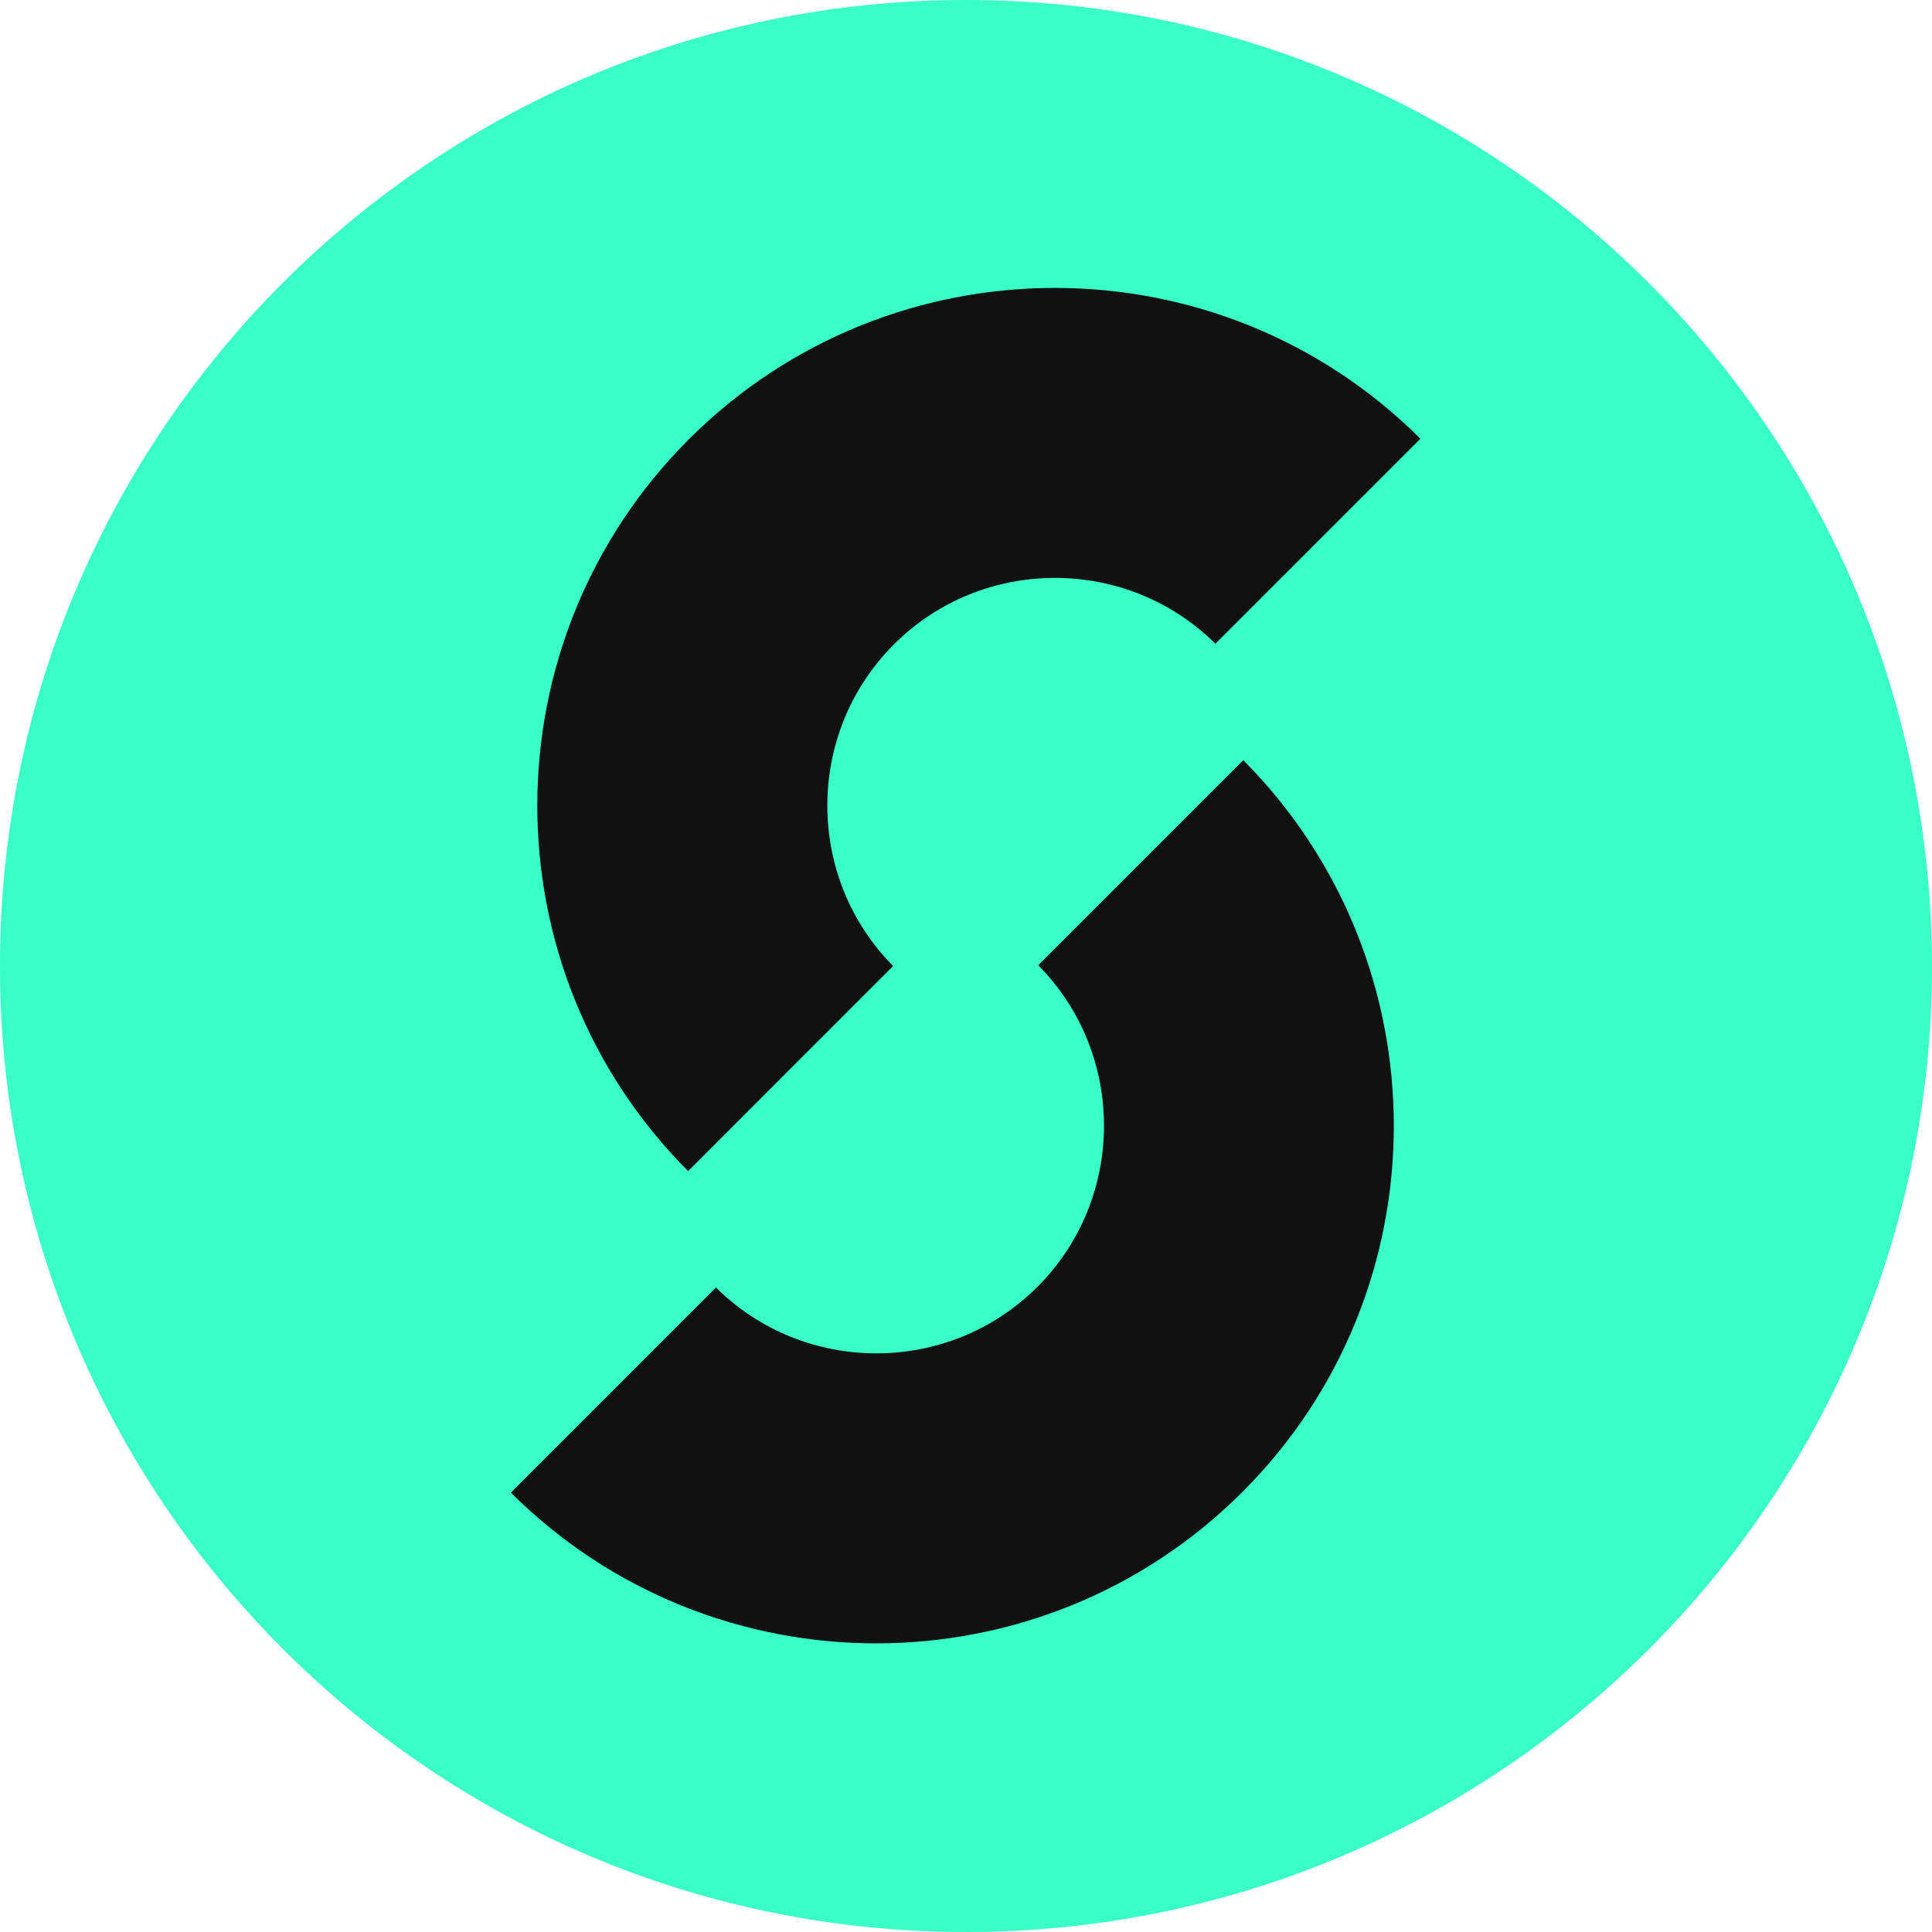
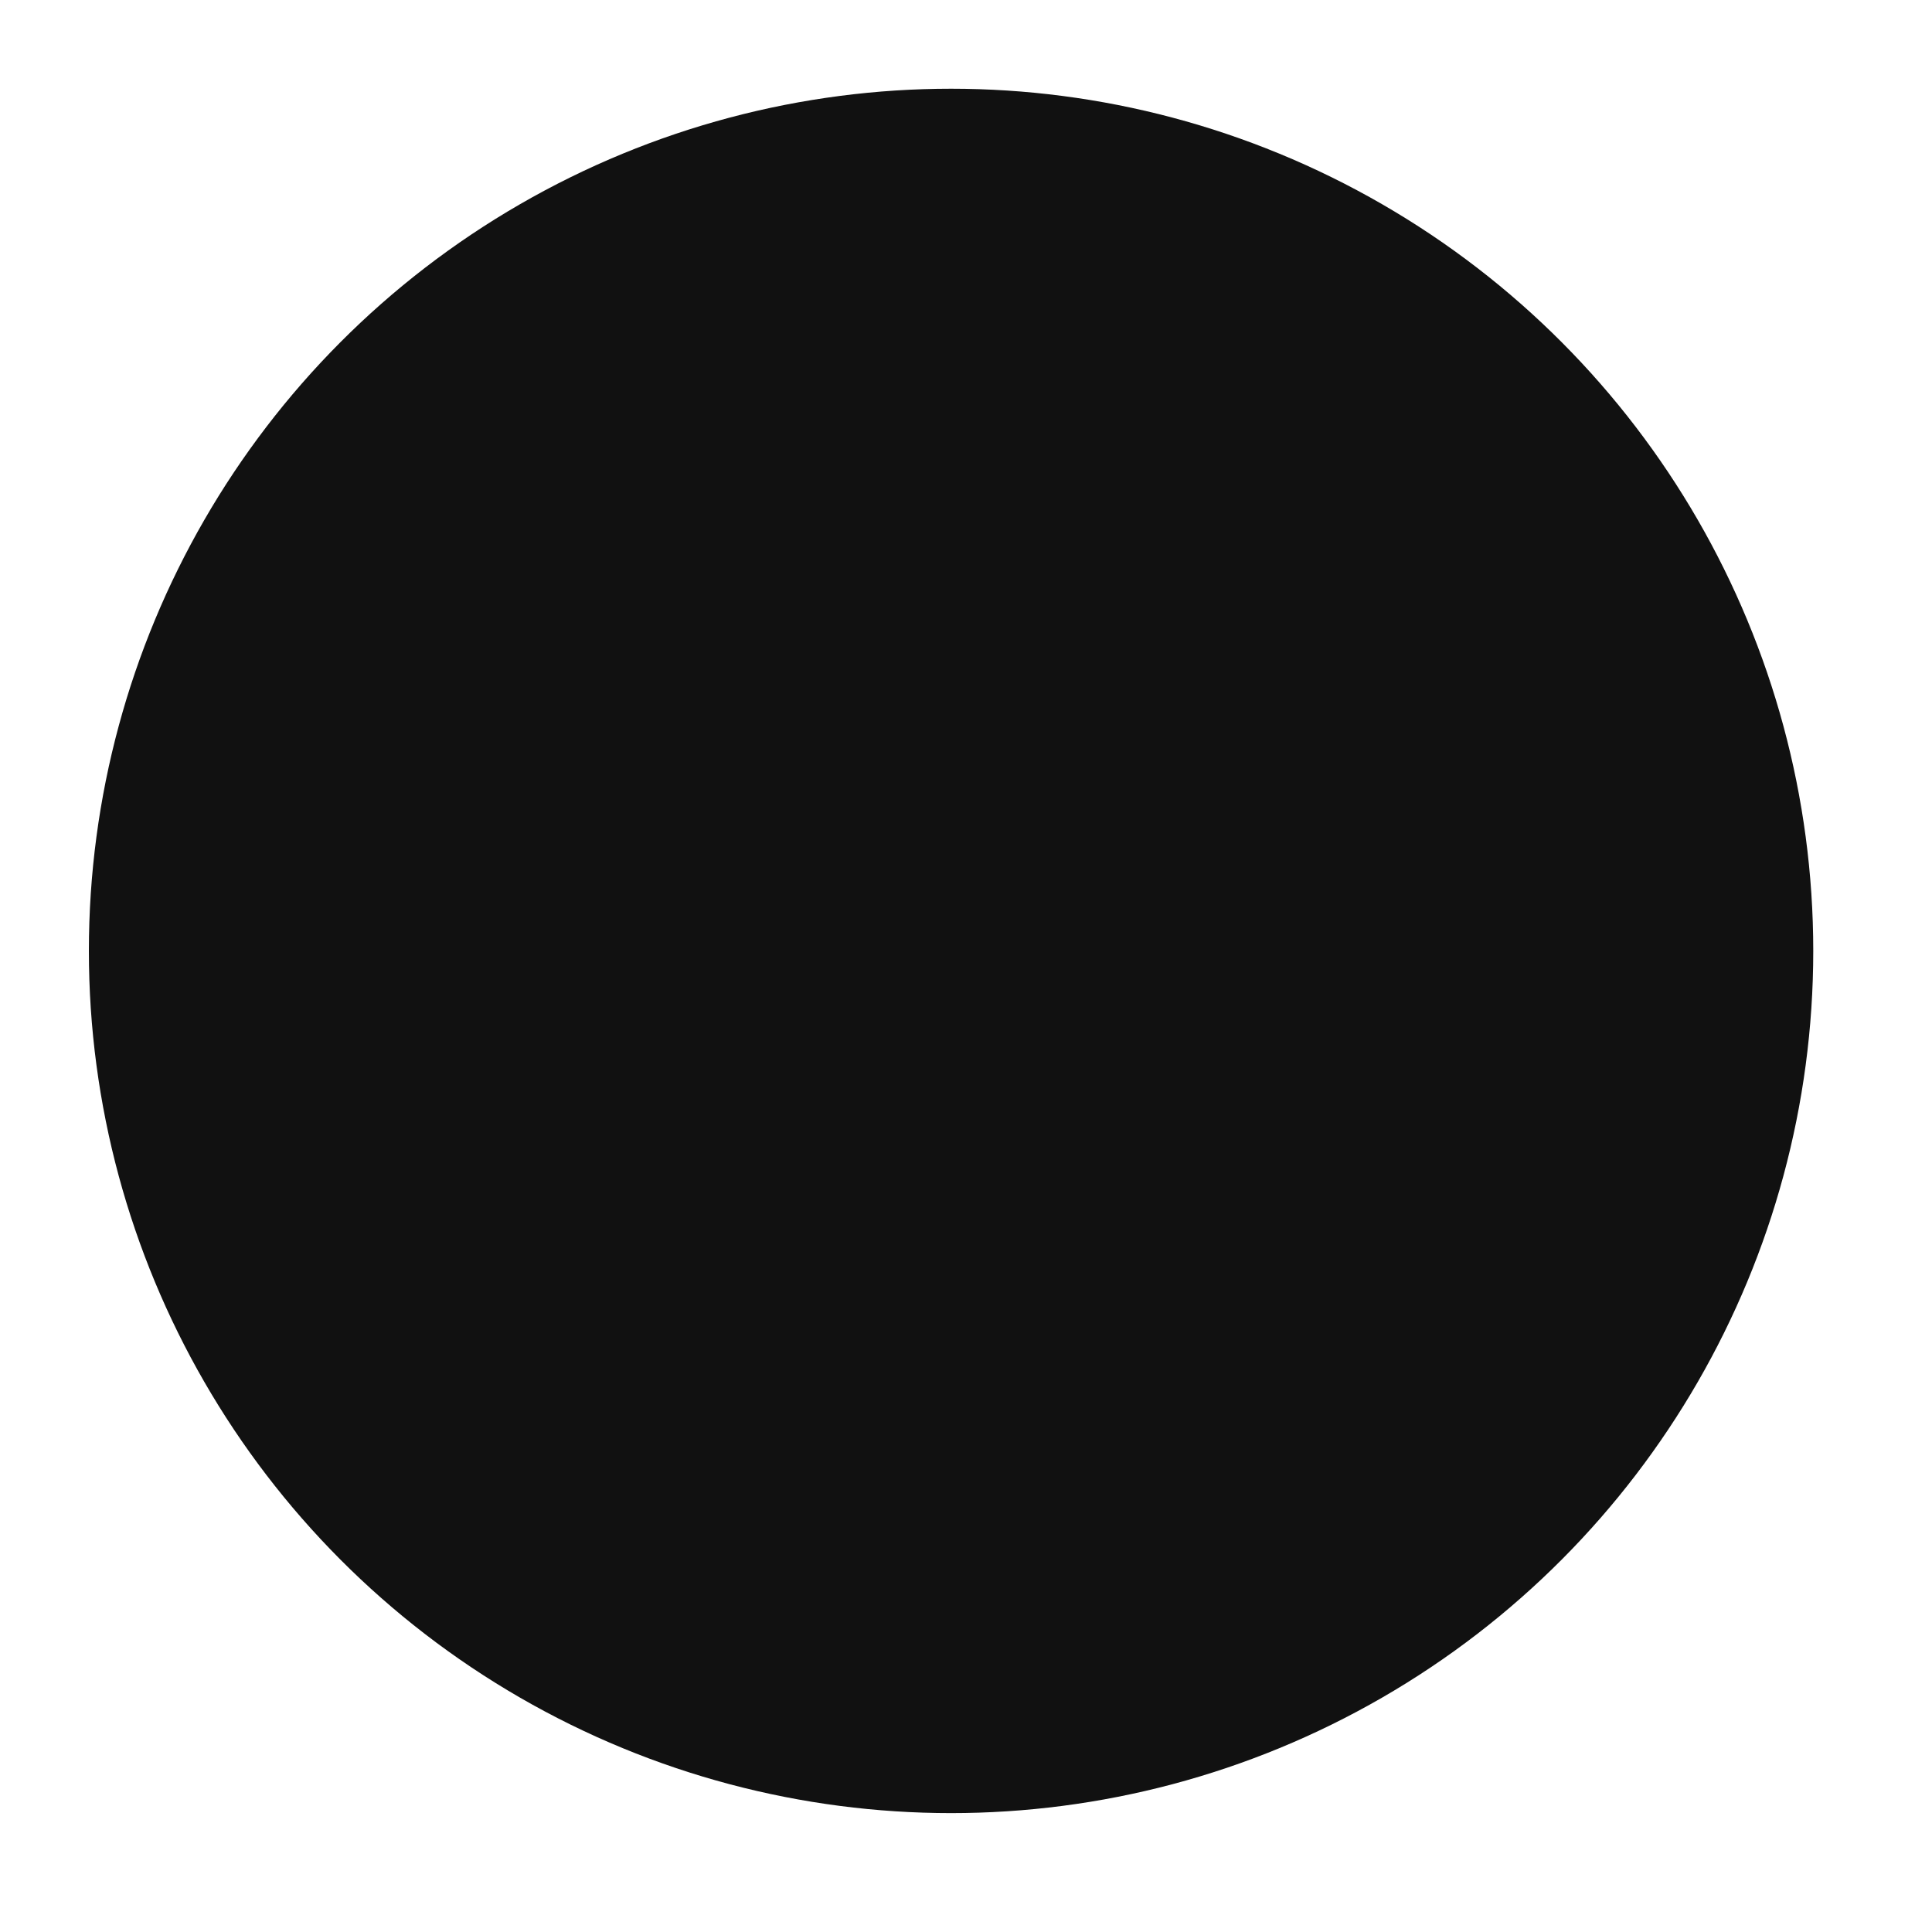
<svg xmlns="http://www.w3.org/2000/svg" xmlns:ns1="http://sodipodi.sourceforge.net/DTD/sodipodi-0.dtd" xmlns:ns2="http://www.inkscape.org/namespaces/inkscape" width="26" height="26" viewBox="0 0 26 26" fill="none" version="1.1" id="svg20" ns1:docname="simplio_green.svg" ns2:version="1.2.2 (732a01da63, 2022-12-09)" ns2:export-filename="simplio_green.png" ns2:export-xdpi="96" ns2:export-ydpi="96">
  <defs id="defs24" />
  <ns1:namedview id="namedview22" pagecolor="#ffffff" bordercolor="#000000" borderopacity="0.25" ns2:showpageshadow="2" ns2:pageopacity="0.0" ns2:pagecheckerboard="0" ns2:deskcolor="#d1d1d1" showgrid="false" ns2:zoom="23.357835" ns2:cx="13.271778" ns2:cy="14.256458" ns2:window-width="1920" ns2:window-height="1017" ns2:window-x="1912" ns2:window-y="-8" ns2:window-maximized="1" ns2:current-layer="svg20" />
  <circle cx="12.799" cy="12.797" r="11.603" fill="#f1f7fa" id="circle2" style="fill:#111111;fill-opacity:1" />
-   <path d="M 13,0 C 5.817,0 0,5.817 0,13 0,20.173 5.817,26 13,26 20.173,26 26,20.183 26,13 25.99,5.817 20.173,0 13,0 Z m 3.721,20.077 c -2.712,2.712 -7.125,2.721 -9.846,0.01 L 9.635,17.327 c 1.192,1.183 3.135,1.183 4.327,-0.01 1.192,-1.192 1.192,-3.135 0.01,-4.327 l 2.76,-2.76 c 2.702,2.721 2.702,7.135 -0.01,9.846 z M 16.356,8.663 c -1.192,-1.183 -3.135,-1.183 -4.327,0.01 -1.192,1.192 -1.192,3.135 -0.01,4.327 L 9.26,15.76 C 6.548,13.039 6.558,8.625 9.269,5.913 11.981,3.202 16.394,3.192 19.115,5.904 Z" fill="#0073be" id="path4" style="stroke-width:0.992;fill:#37ffc6;fill-opacity:1" />
</svg>